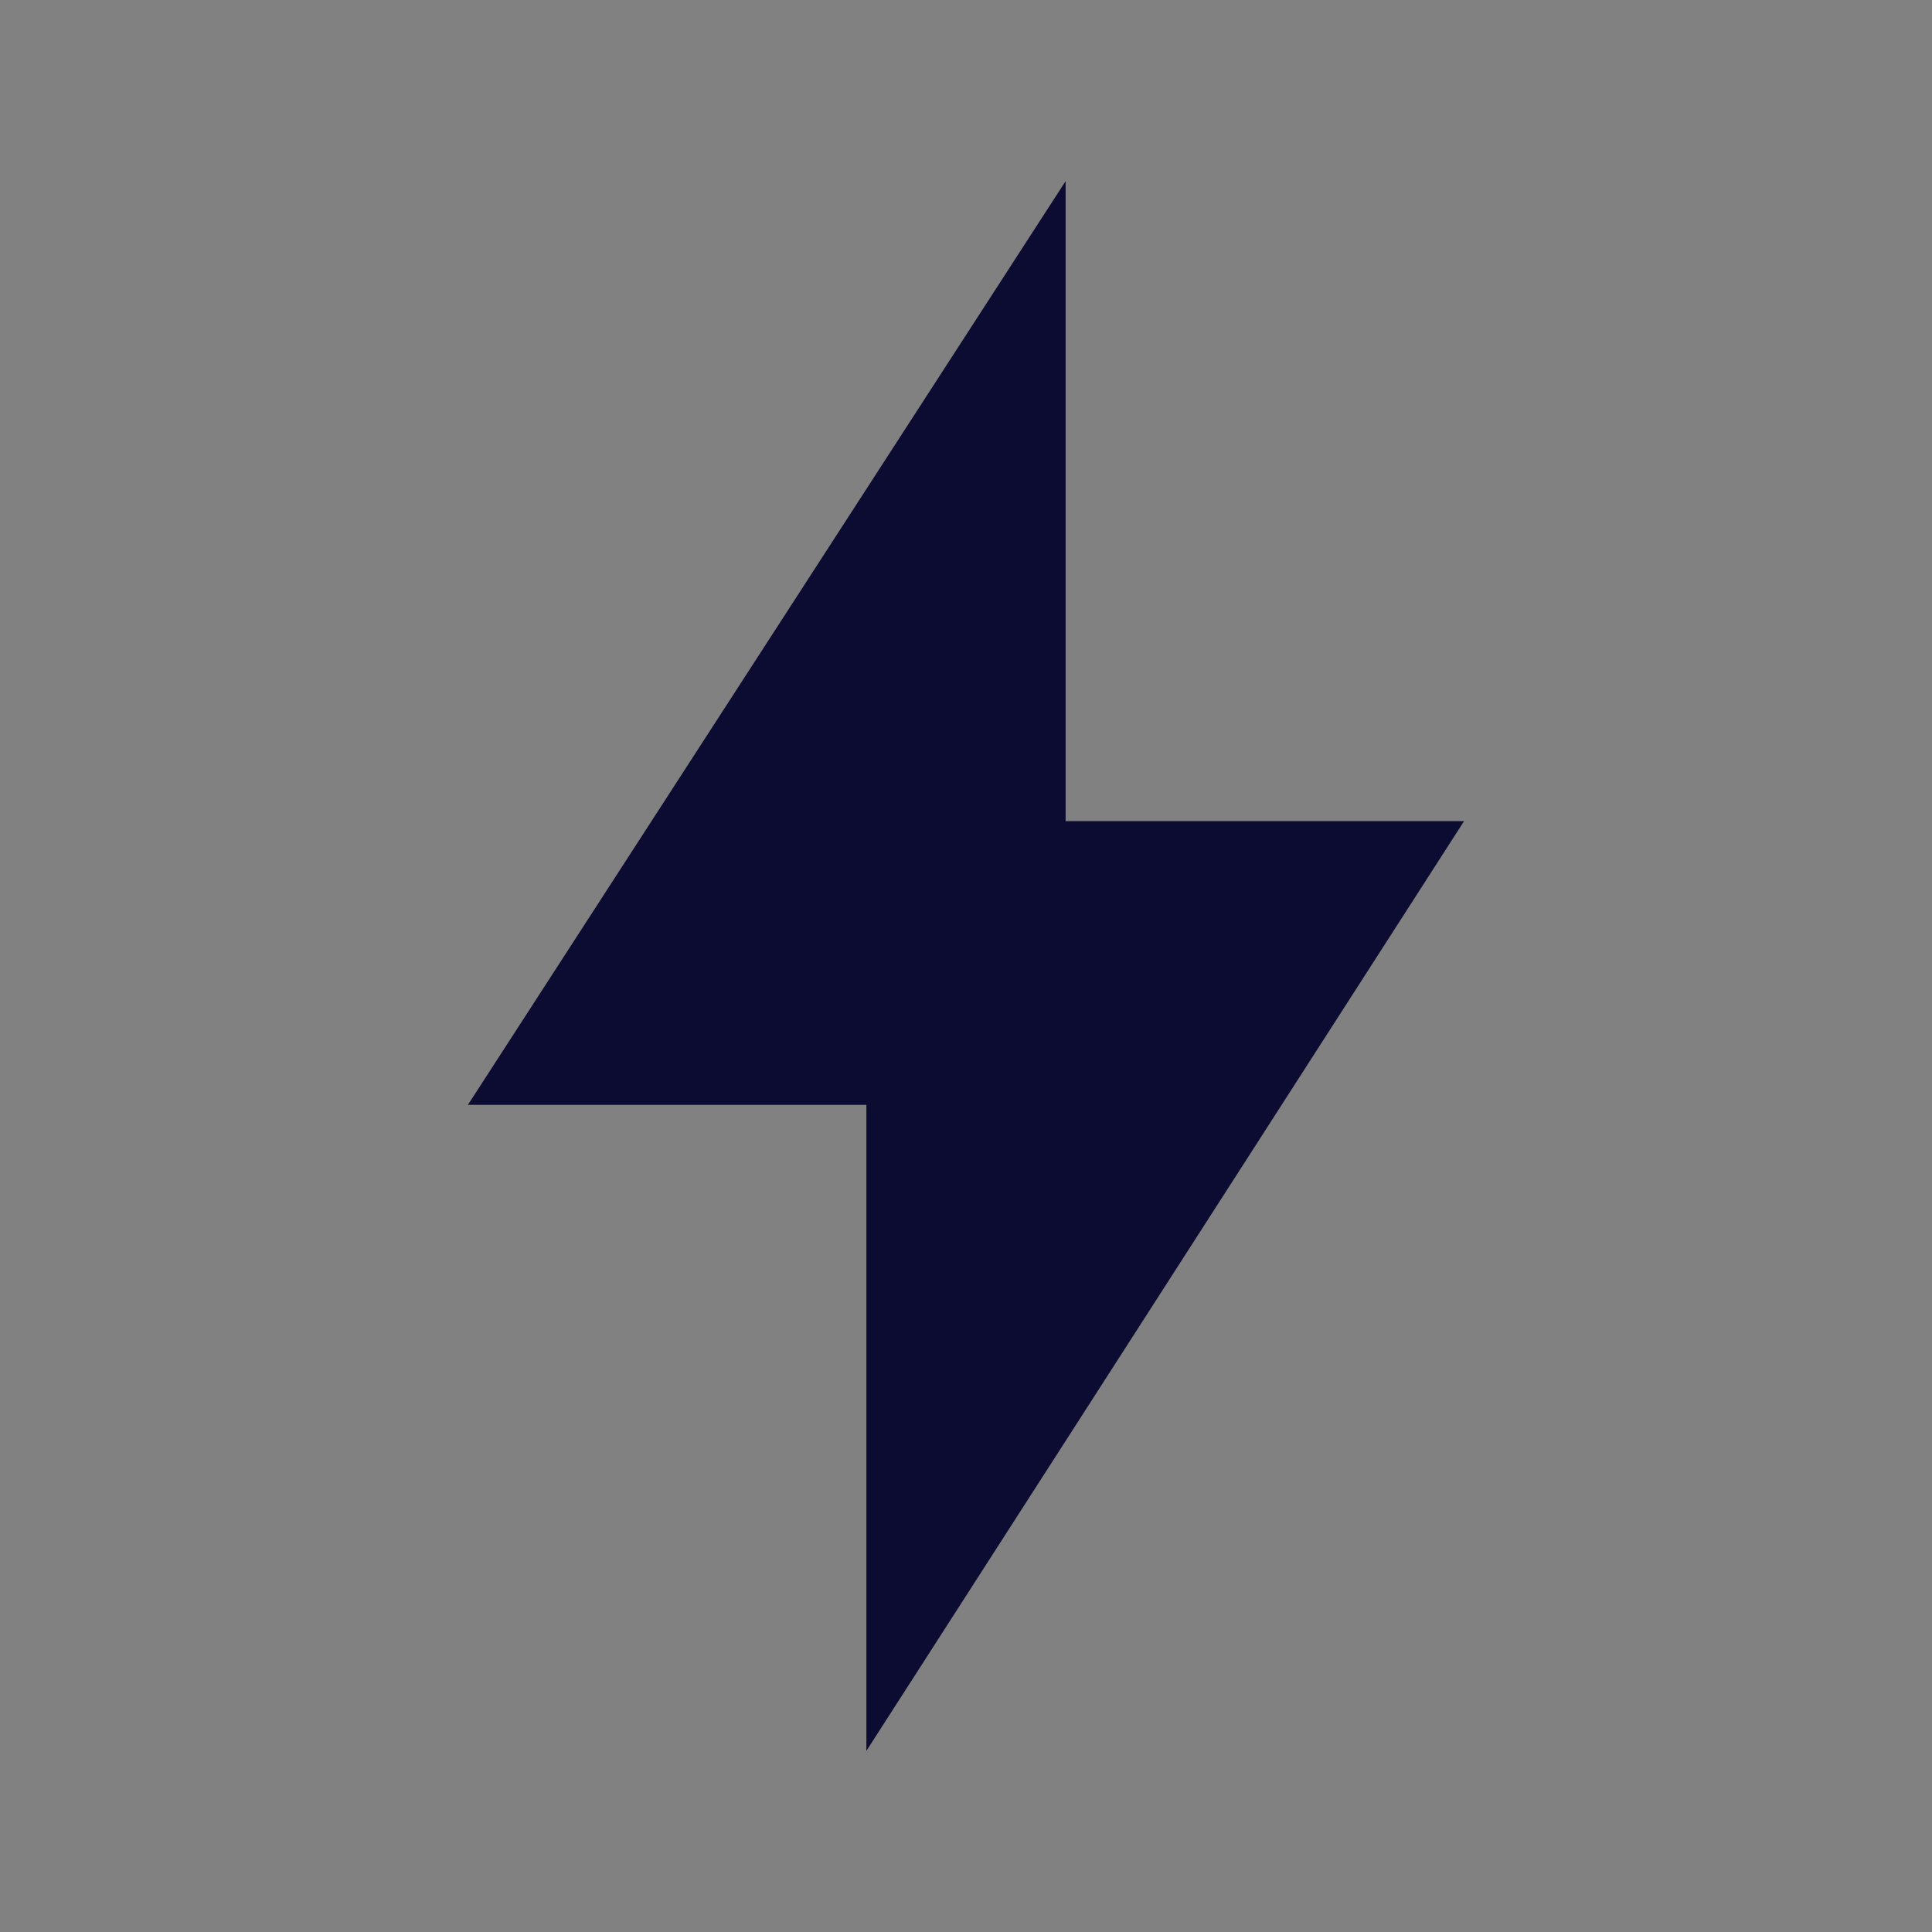
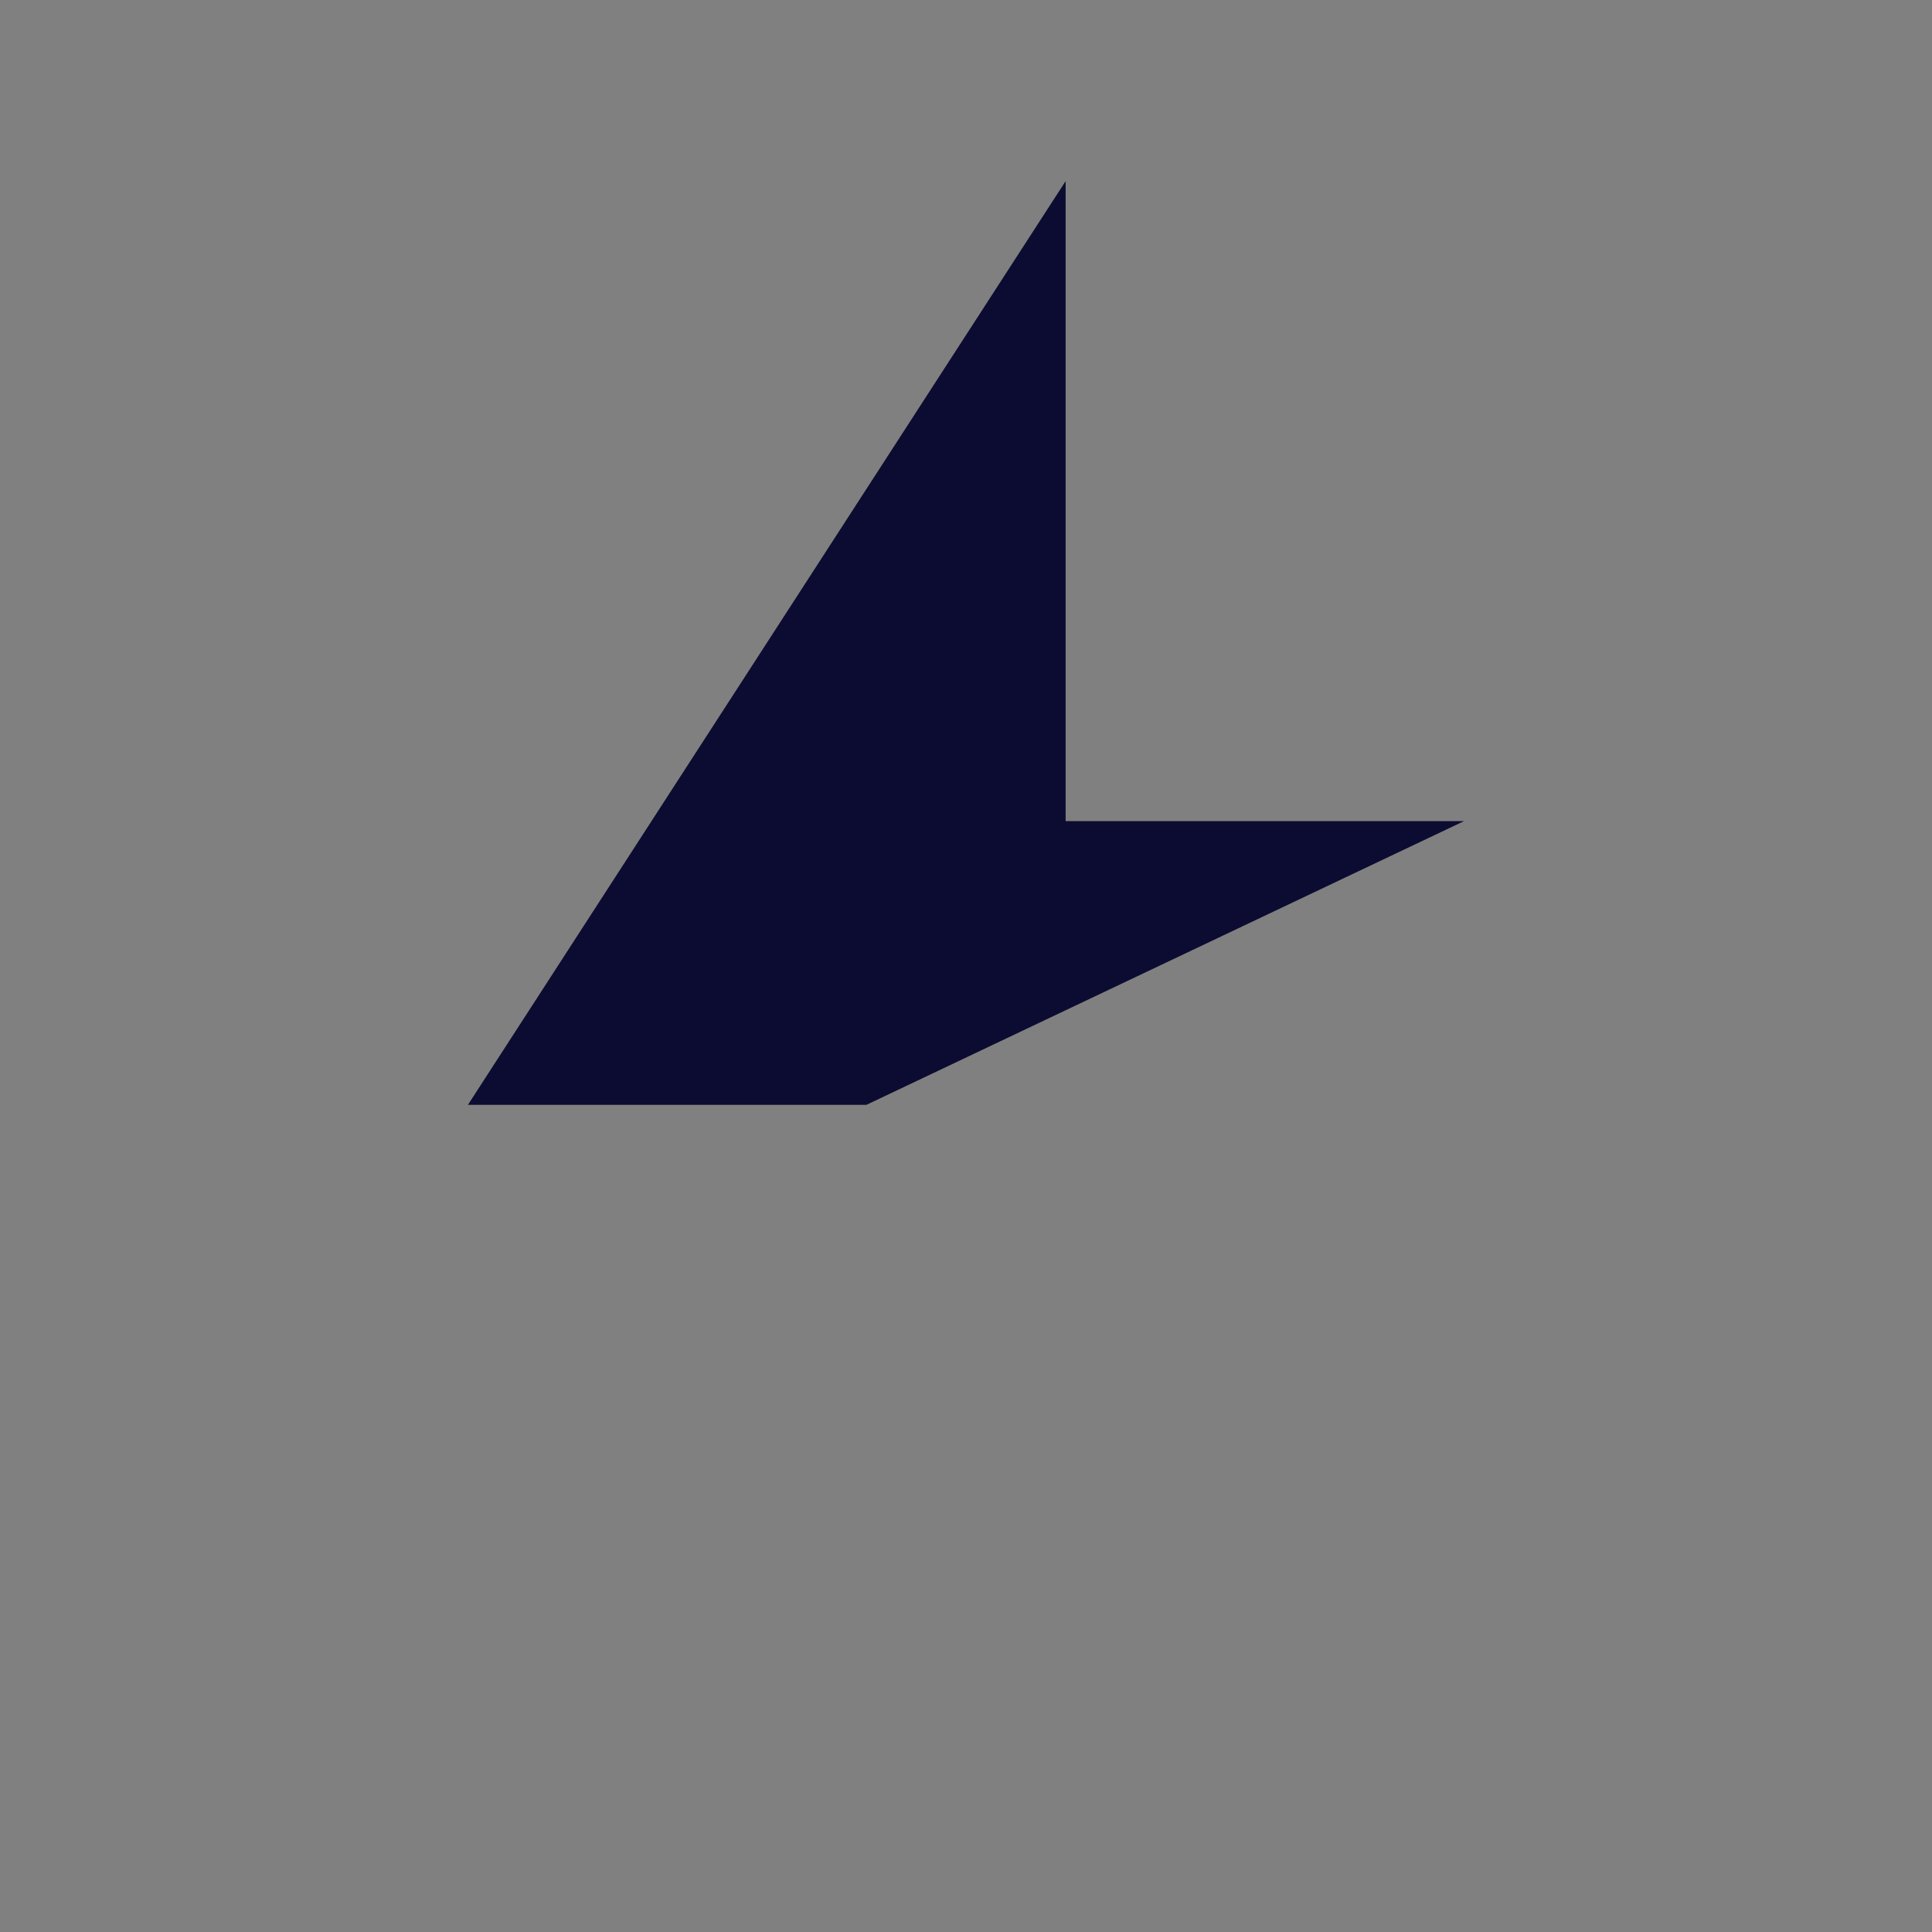
<svg xmlns="http://www.w3.org/2000/svg" width="94" height="94" viewBox="0 0 94 94" fill="none">
  <rect x="0" y="0" width="94" height="94" fill="#808080" stroke="none" />
-   <rect width="94" height="94" fill="white" fill-opacity="0.01" />
-   <path d="M71.234 39.95H51.847V8.812L22.766 53.756H42.153V85.188L71.234 39.95Z" fill="#0C0B31" />
+   <path d="M71.234 39.95H51.847V8.812L22.766 53.756H42.153L71.234 39.95Z" fill="#0C0B31" />
</svg>